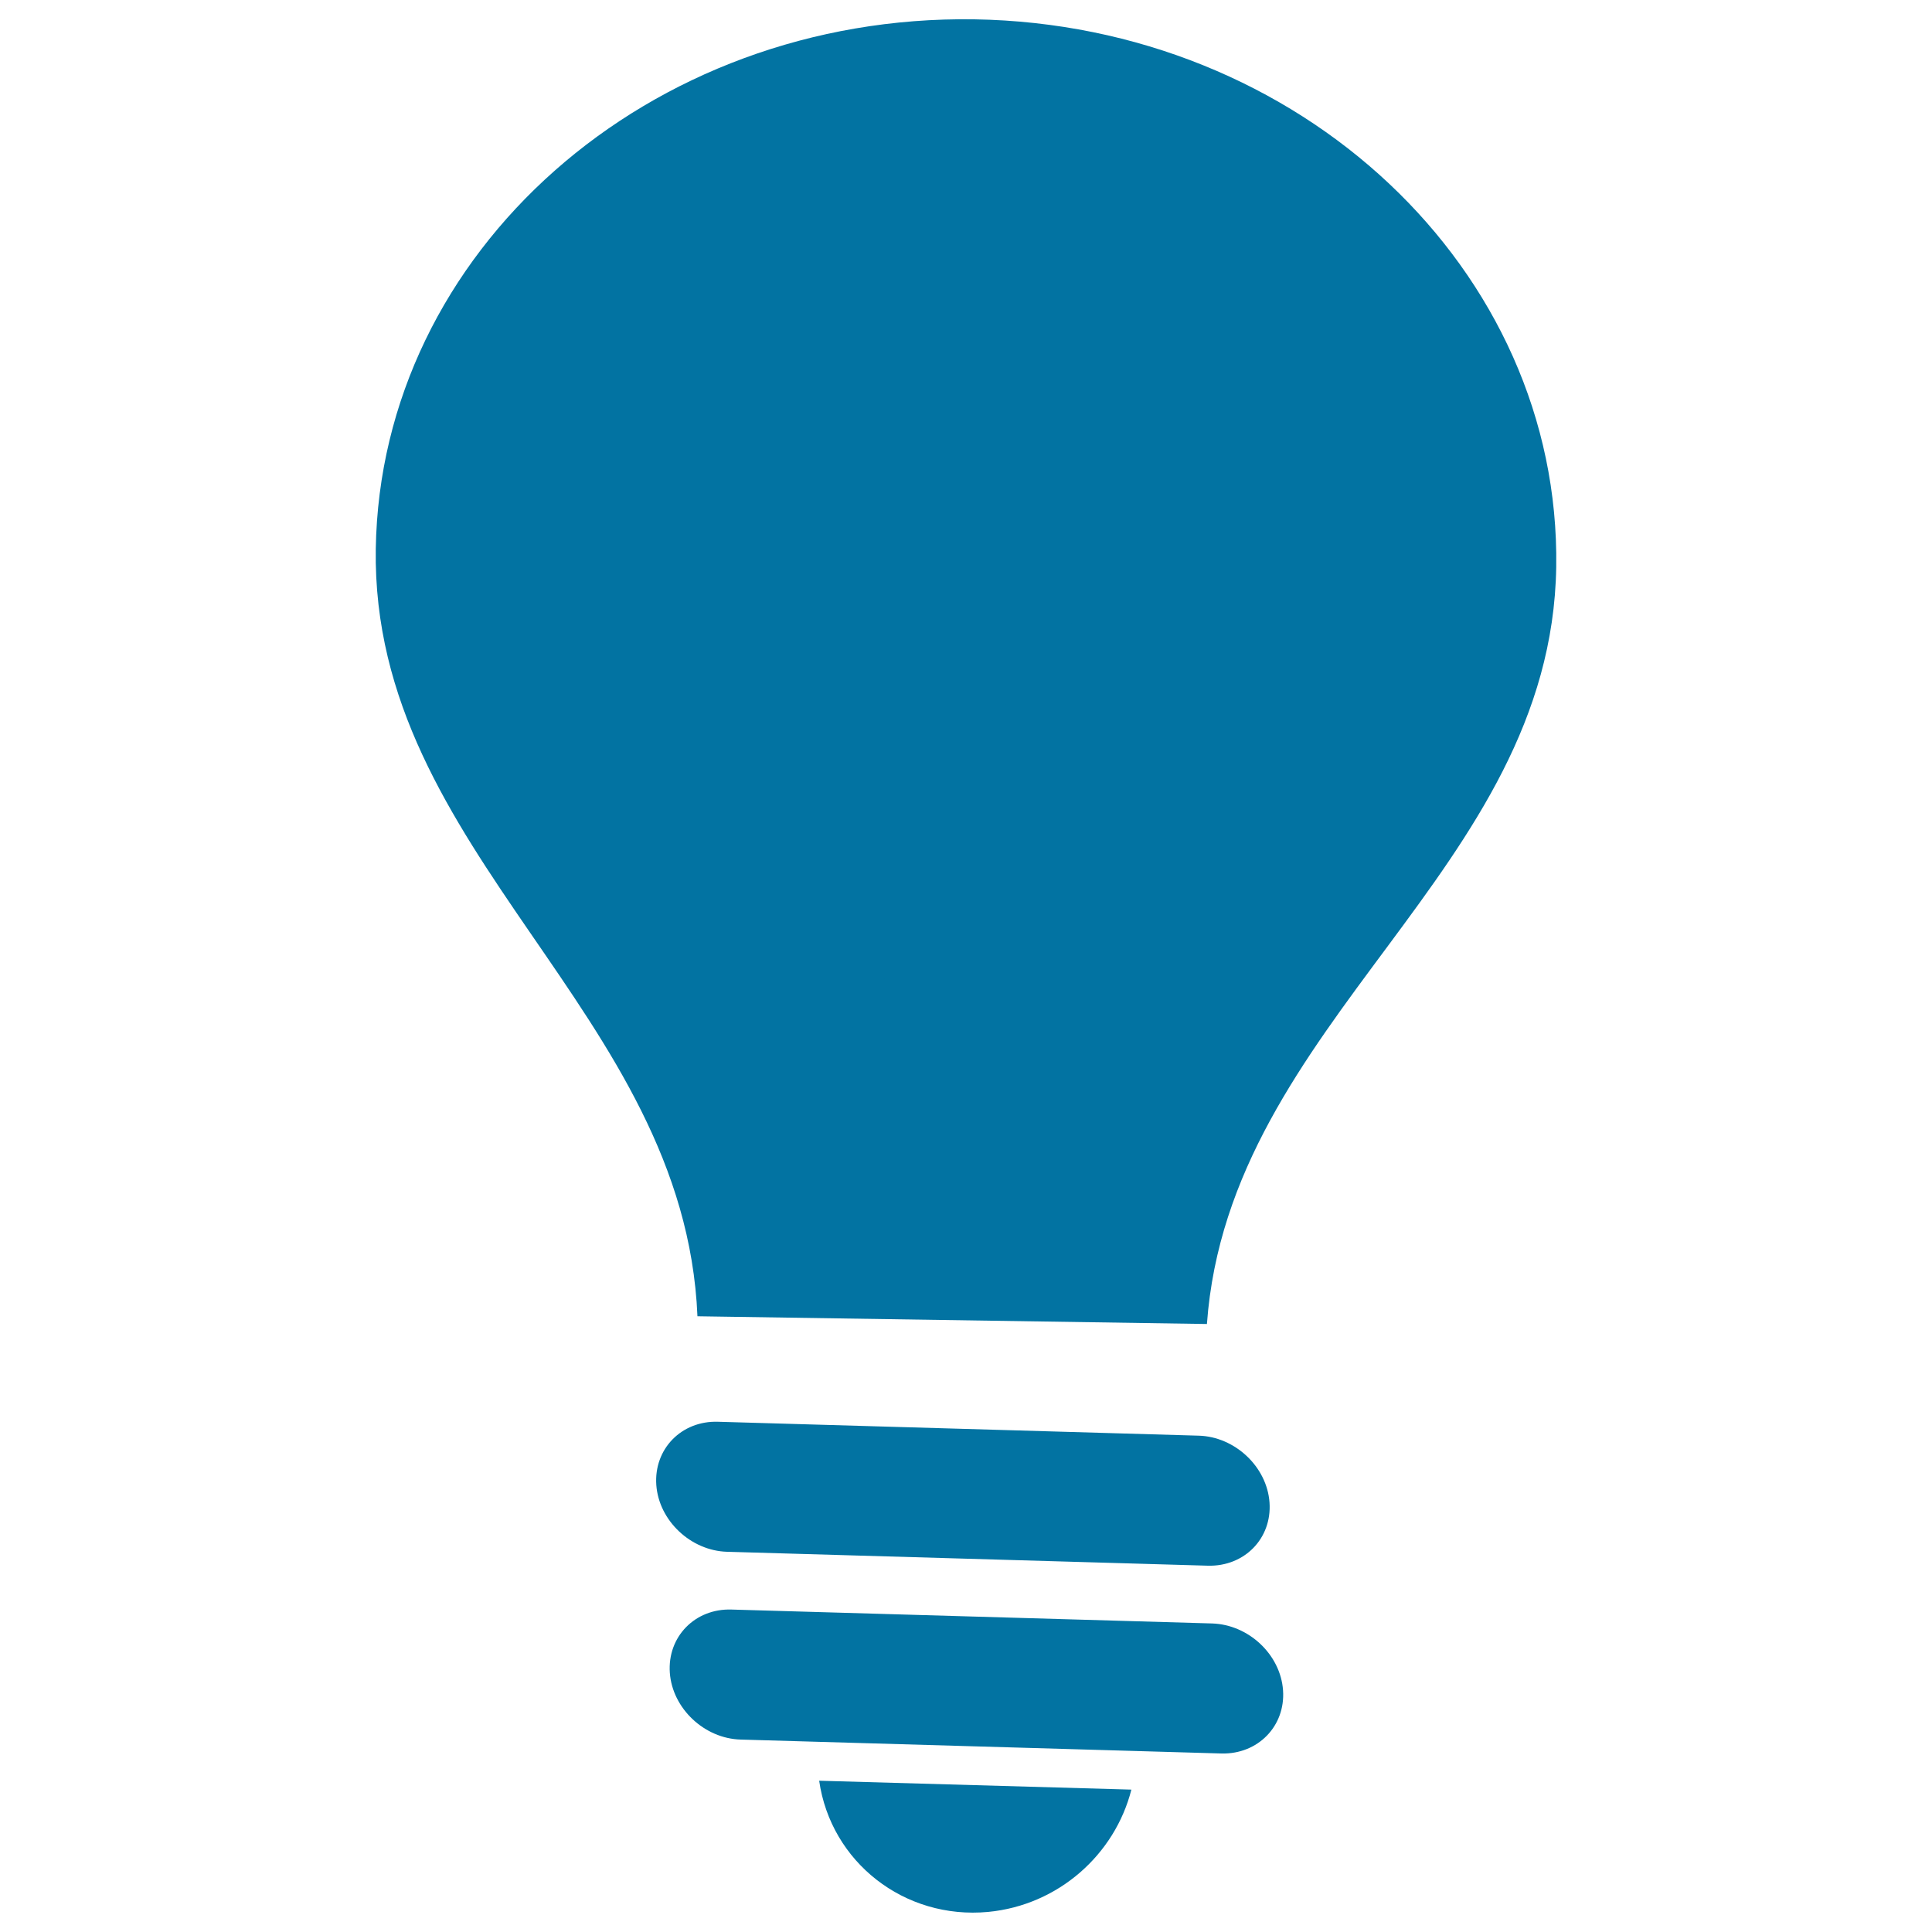
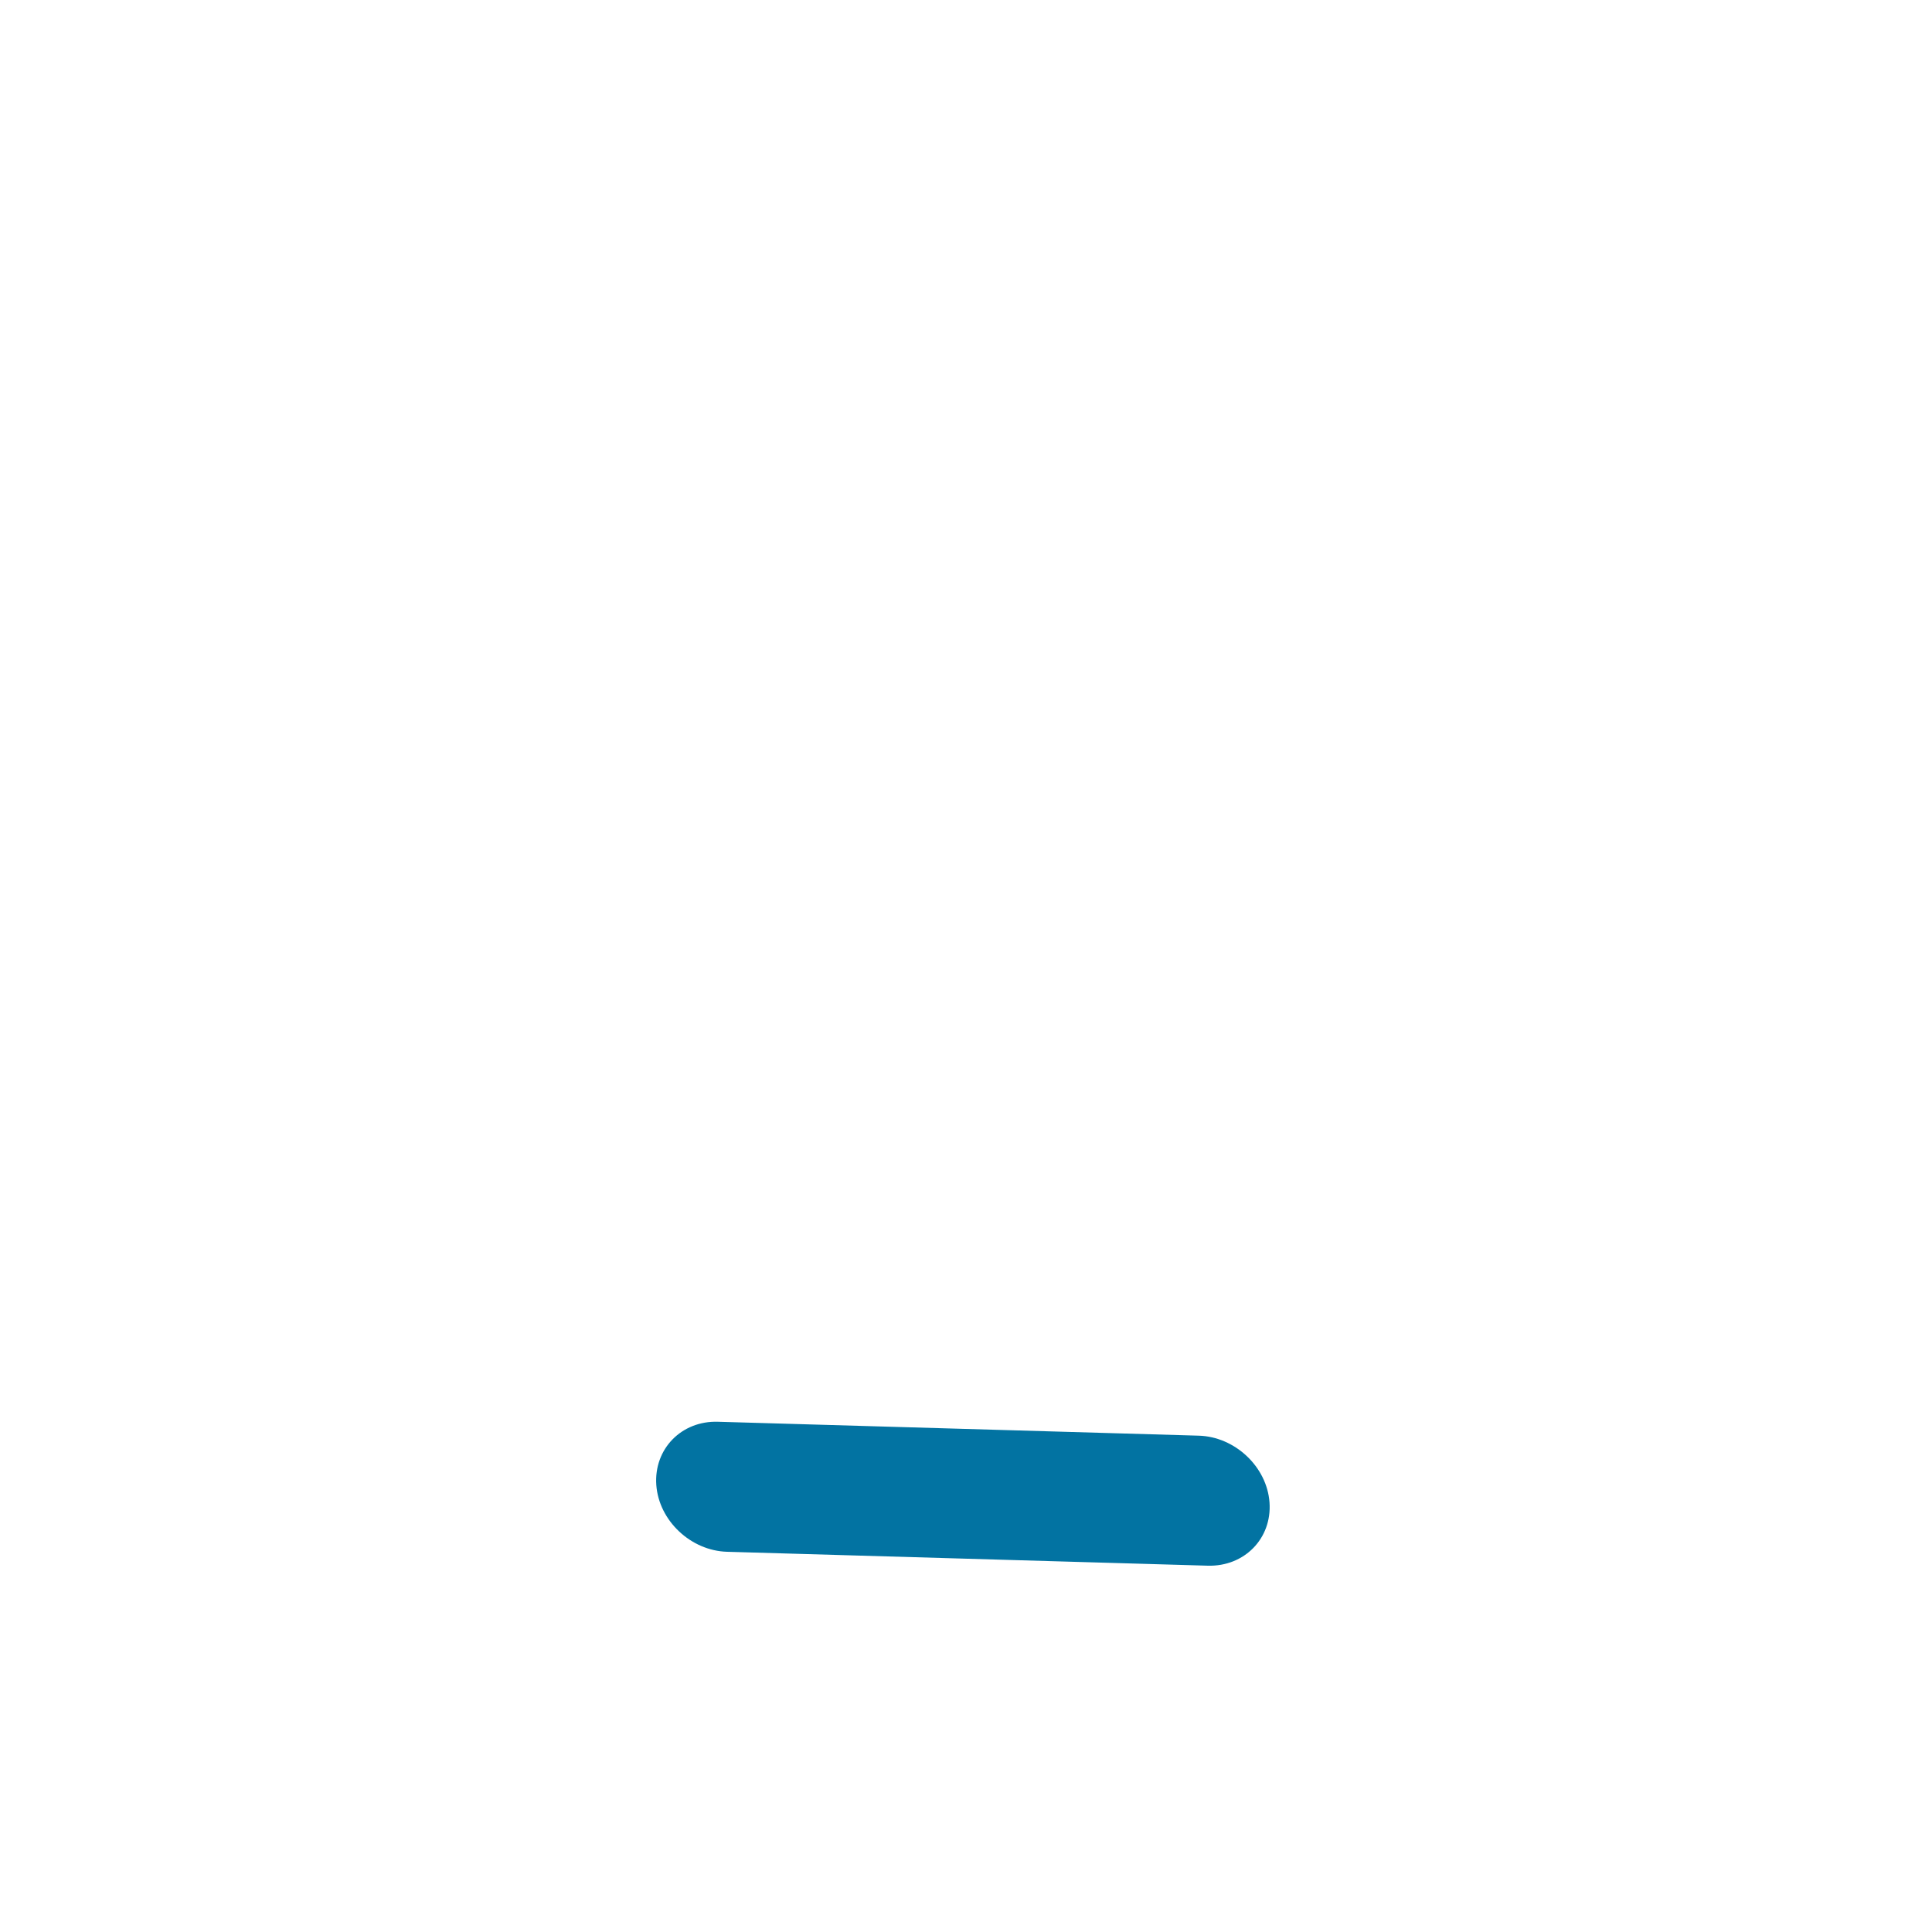
<svg xmlns="http://www.w3.org/2000/svg" viewBox="0 0 1000 1000" style="fill:#0273a2">
  <title>On-grid Energy SVG icon</title>
-   <path d="M627.4,840.3l-248.8-7.2c-18.9-0.6-33.2,14.1-31.9,32.7l0,0c1.3,18.5,17.9,34.1,36.7,34.6l248.8,7.2c18.9,0.5,33.2-14.2,31.9-32.7l0,0C662.8,856.4,646.3,840.9,627.4,840.3L627.4,840.3z" />
-   <path d="M620.4,743.1l-248.8-7.2c-18.9-0.6-33.2,14.1-31.9,32.7l0,0c1.3,18.5,17.9,34.1,36.7,34.6l248.8,7.2c18.9,0.5,33.2-14.1,31.9-32.7l0,0C655.8,759.2,639.2,743.6,620.4,743.1L620.4,743.1z" />
-   <path d="M504.3,10C335.6,7.5,196.9,130.2,194.5,284.1c-2.4,158,159.9,239.3,166.5,397.2l263.7,4C636.1,528.1,803,451.1,805.5,293.5C807.8,139.6,672.9,12.7,504.3,10L504.3,10z" />
-   <path d="M424,921.7c6,42,44,72,87.5,67.9c36.4-3.5,65.6-29.8,74.1-63.3L424,921.7z" />
-   <path d="M507.7,380.4l62.7,13.3l-133,144.4l77.9-119.7l-62.7-20.9l93.1-115.9l-89.3-13.3l85.9-111h45.1L521,241.7l83.6,19L507.7,380.4z" />
+   <path d="M620.4,743.1l-248.8-7.2c-18.9-0.6-33.2,14.1-31.9,32.7c1.3,18.5,17.9,34.1,36.7,34.6l248.8,7.2c18.9,0.5,33.2-14.1,31.9-32.7l0,0C655.8,759.2,639.2,743.6,620.4,743.1L620.4,743.1z" />
</svg>